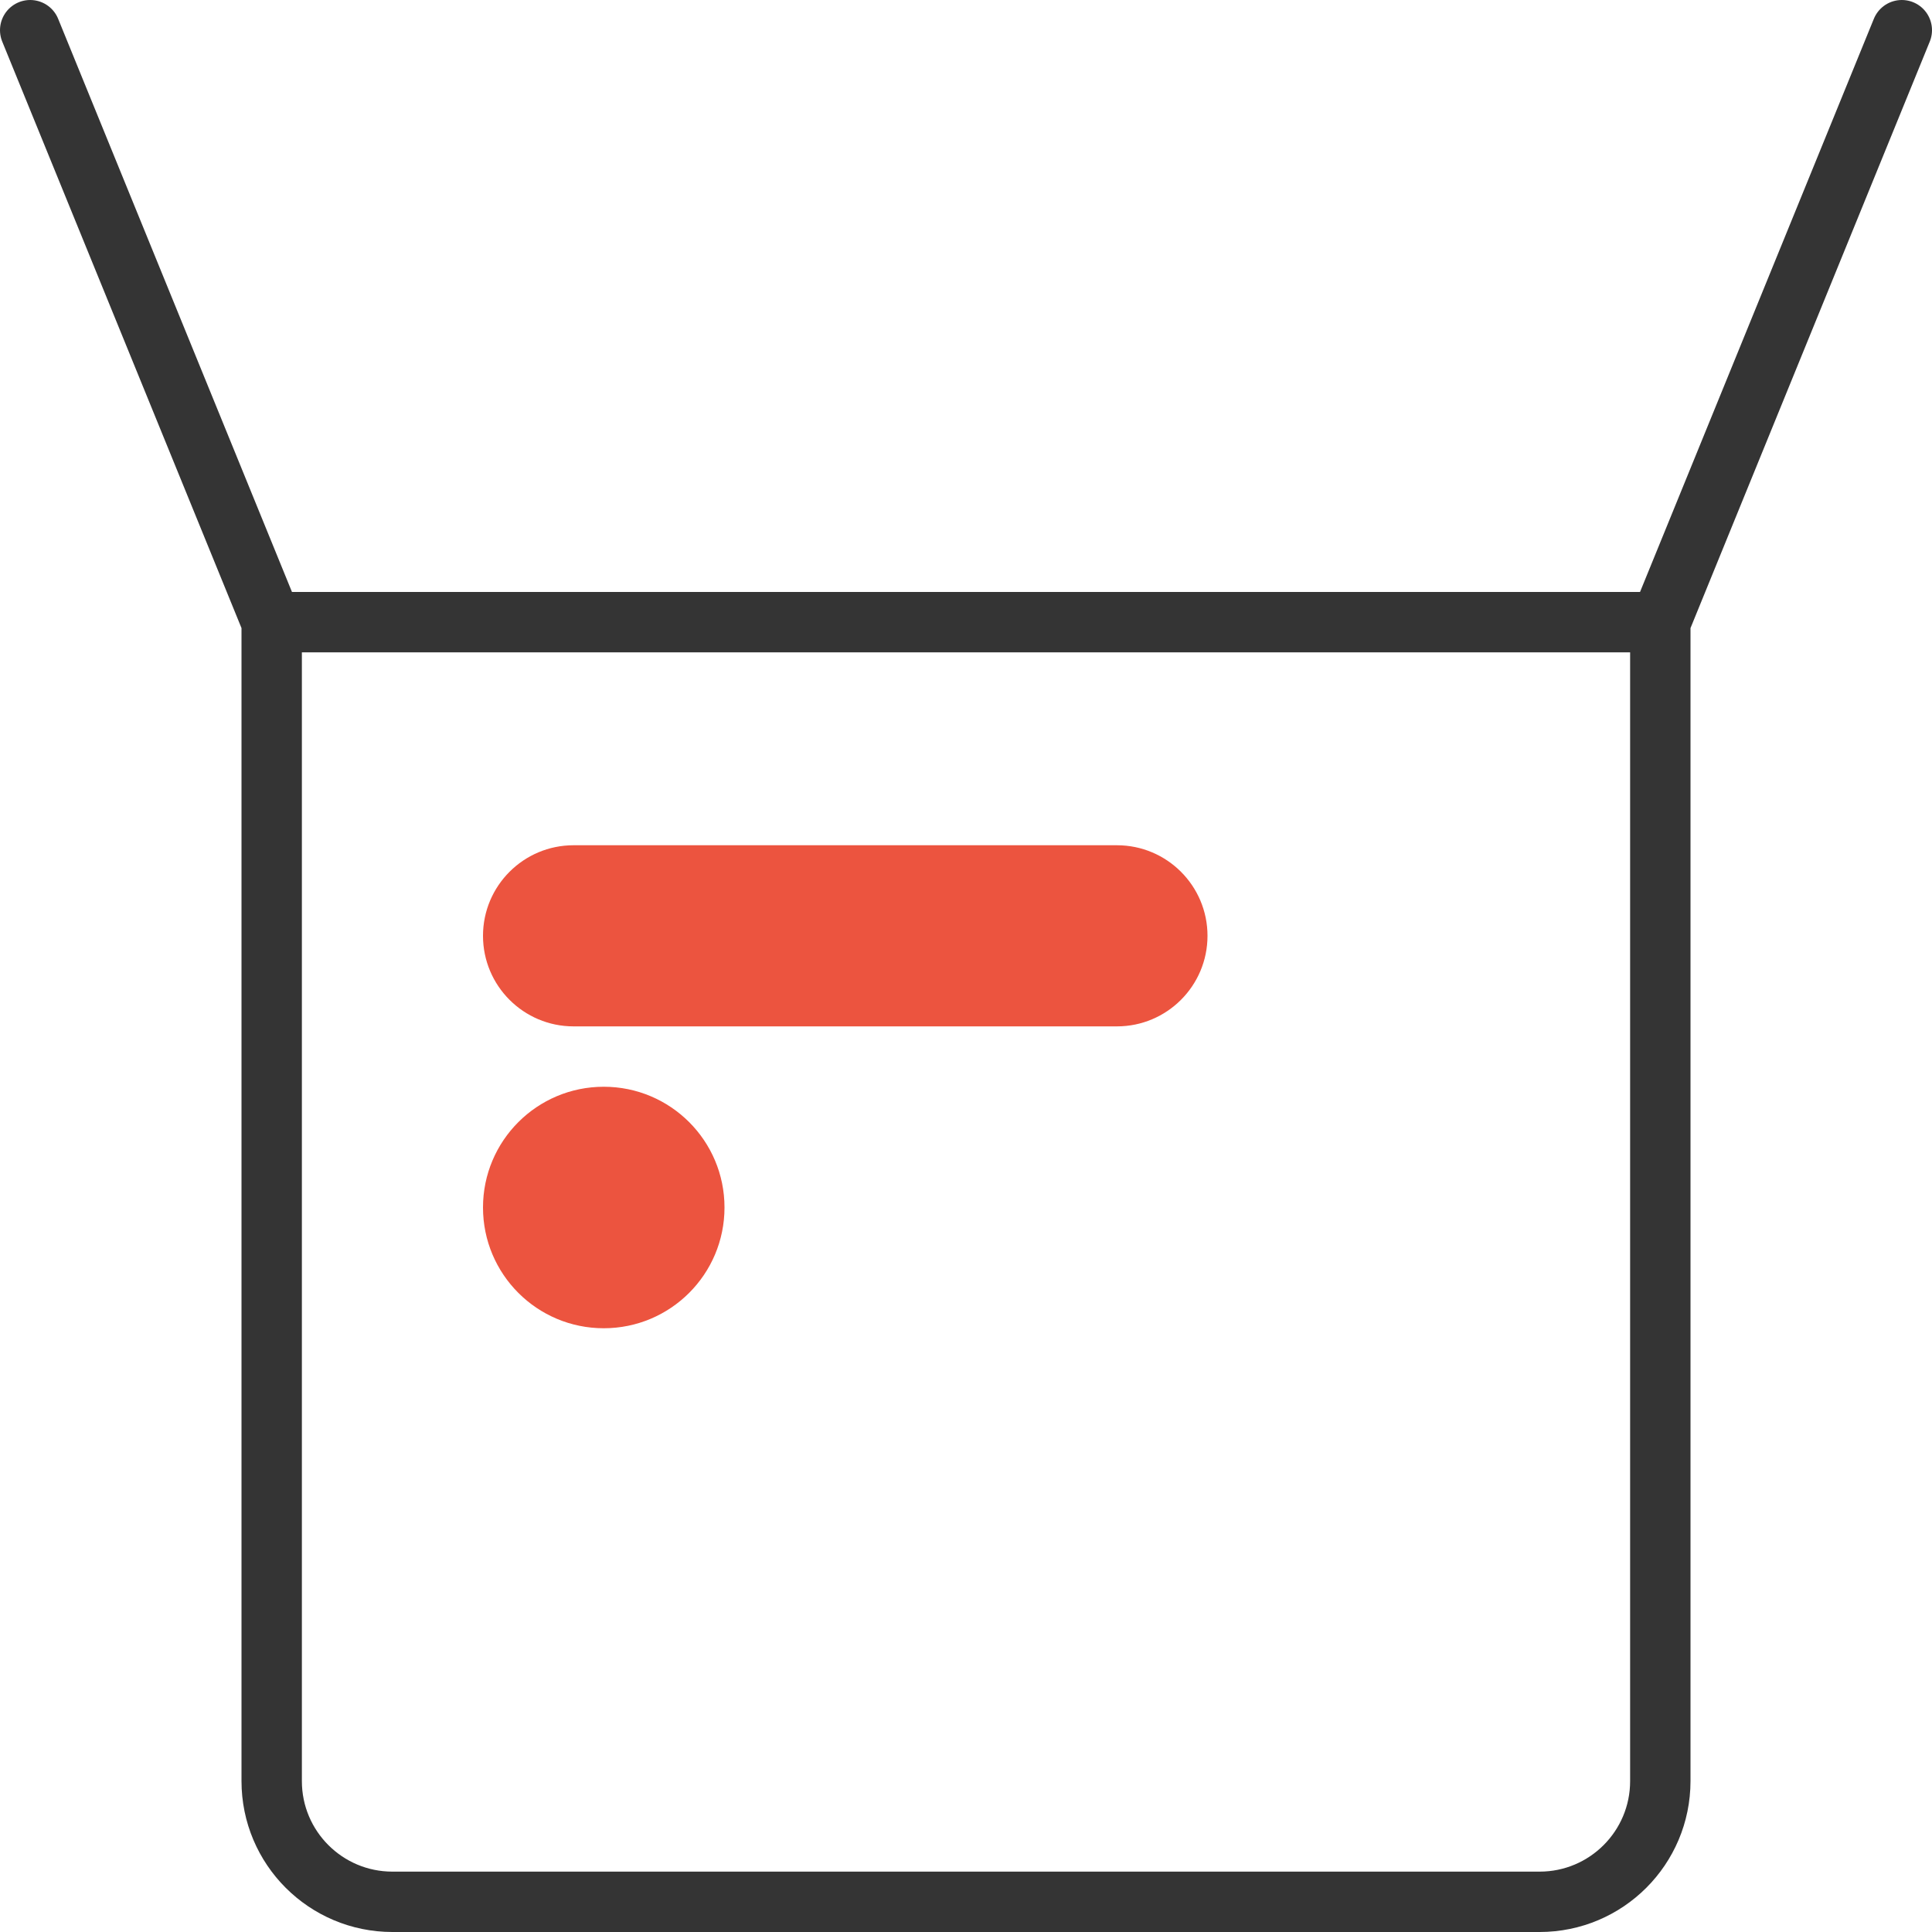
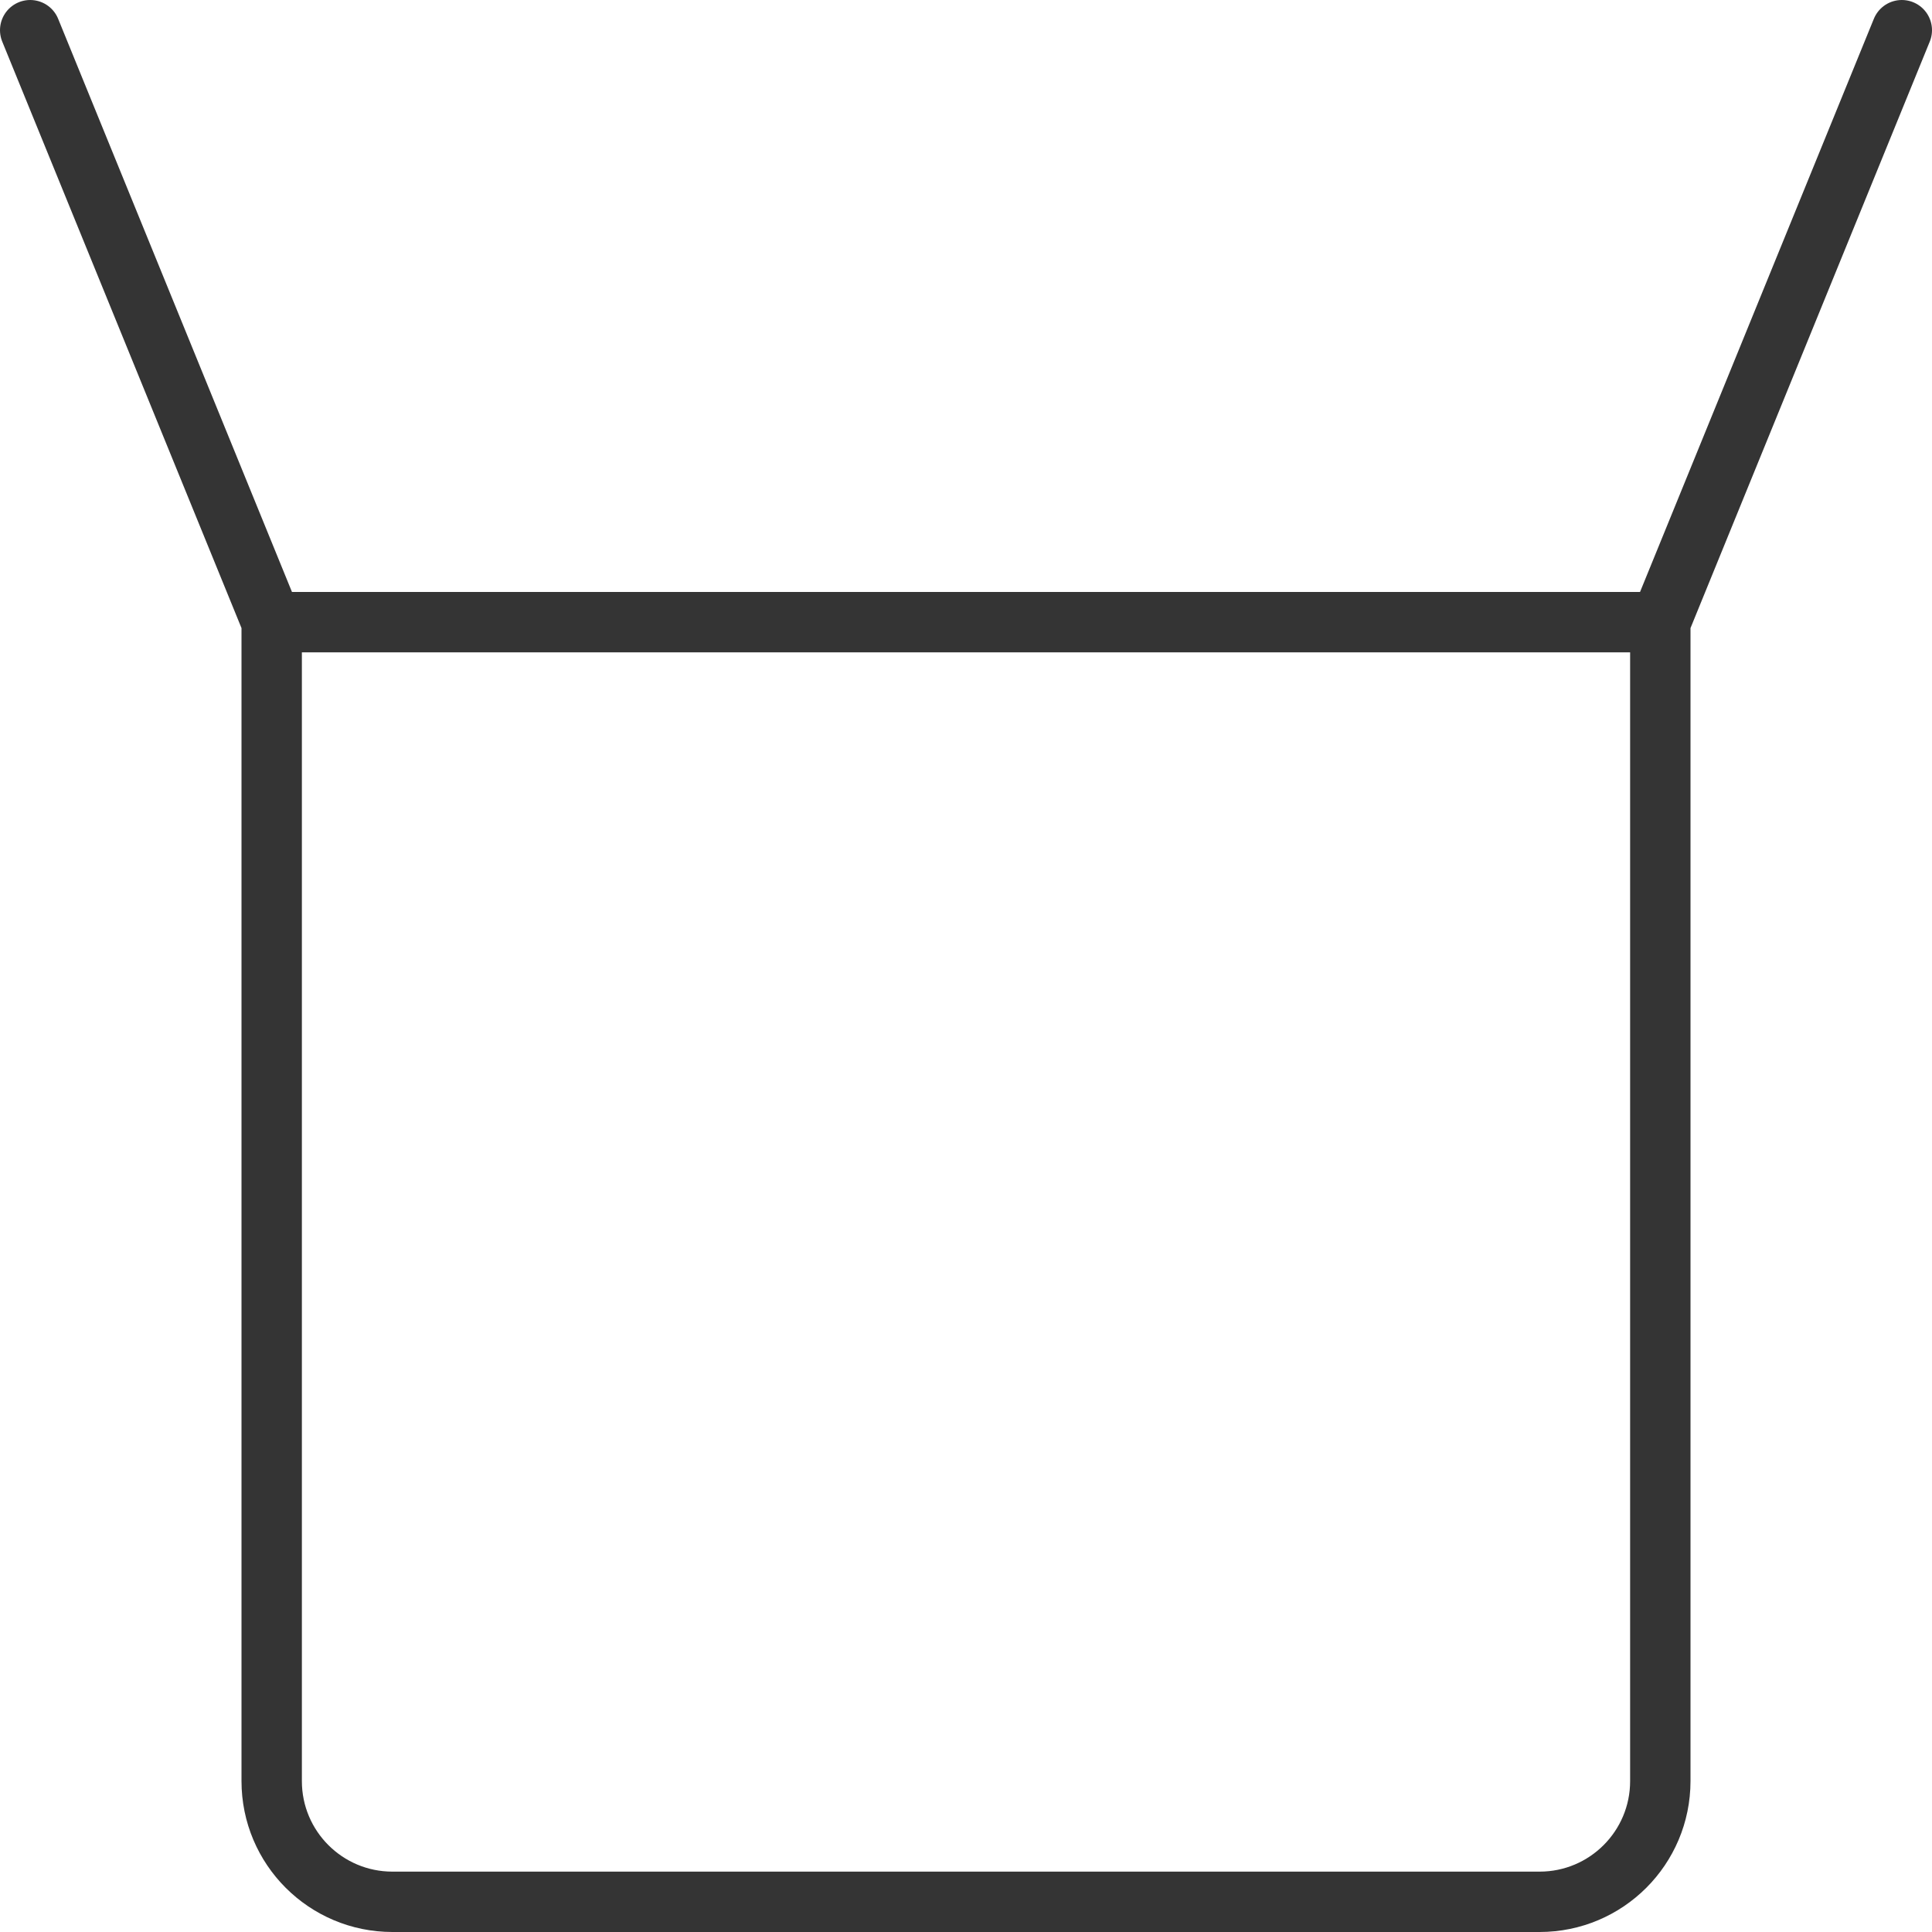
<svg xmlns="http://www.w3.org/2000/svg" width="32" height="32" viewBox="0 0 32 32" fill="none">
  <path d="M4.5 10.305V29.5C4.5 30.605 5.395 31.5 6.5 31.5L25.5 31.5C26.605 31.5 27.5 30.605 27.5 29.5V10.305M4.5 10.305L27.5 10.305M4.5 10.305L0.5 0.5M27.5 10.305L31.5 0.5" stroke="#343434" stroke-linecap="round" stroke-linejoin="round" />
-   <path d="M8 15.5C8 14.672 8.672 14 9.5 14H18.5C19.328 14 20 14.672 20 15.5C20 16.328 19.328 17 18.5 17H9.5C8.672 17 8 16.328 8 15.5Z" fill="#EC543F" />
-   <path d="M8 20C8 18.895 8.895 18 10 18C11.105 18 12 18.895 12 20C12 21.105 11.105 22 10 22C8.895 22 8 21.105 8 20Z" fill="#EC543F" />
</svg>